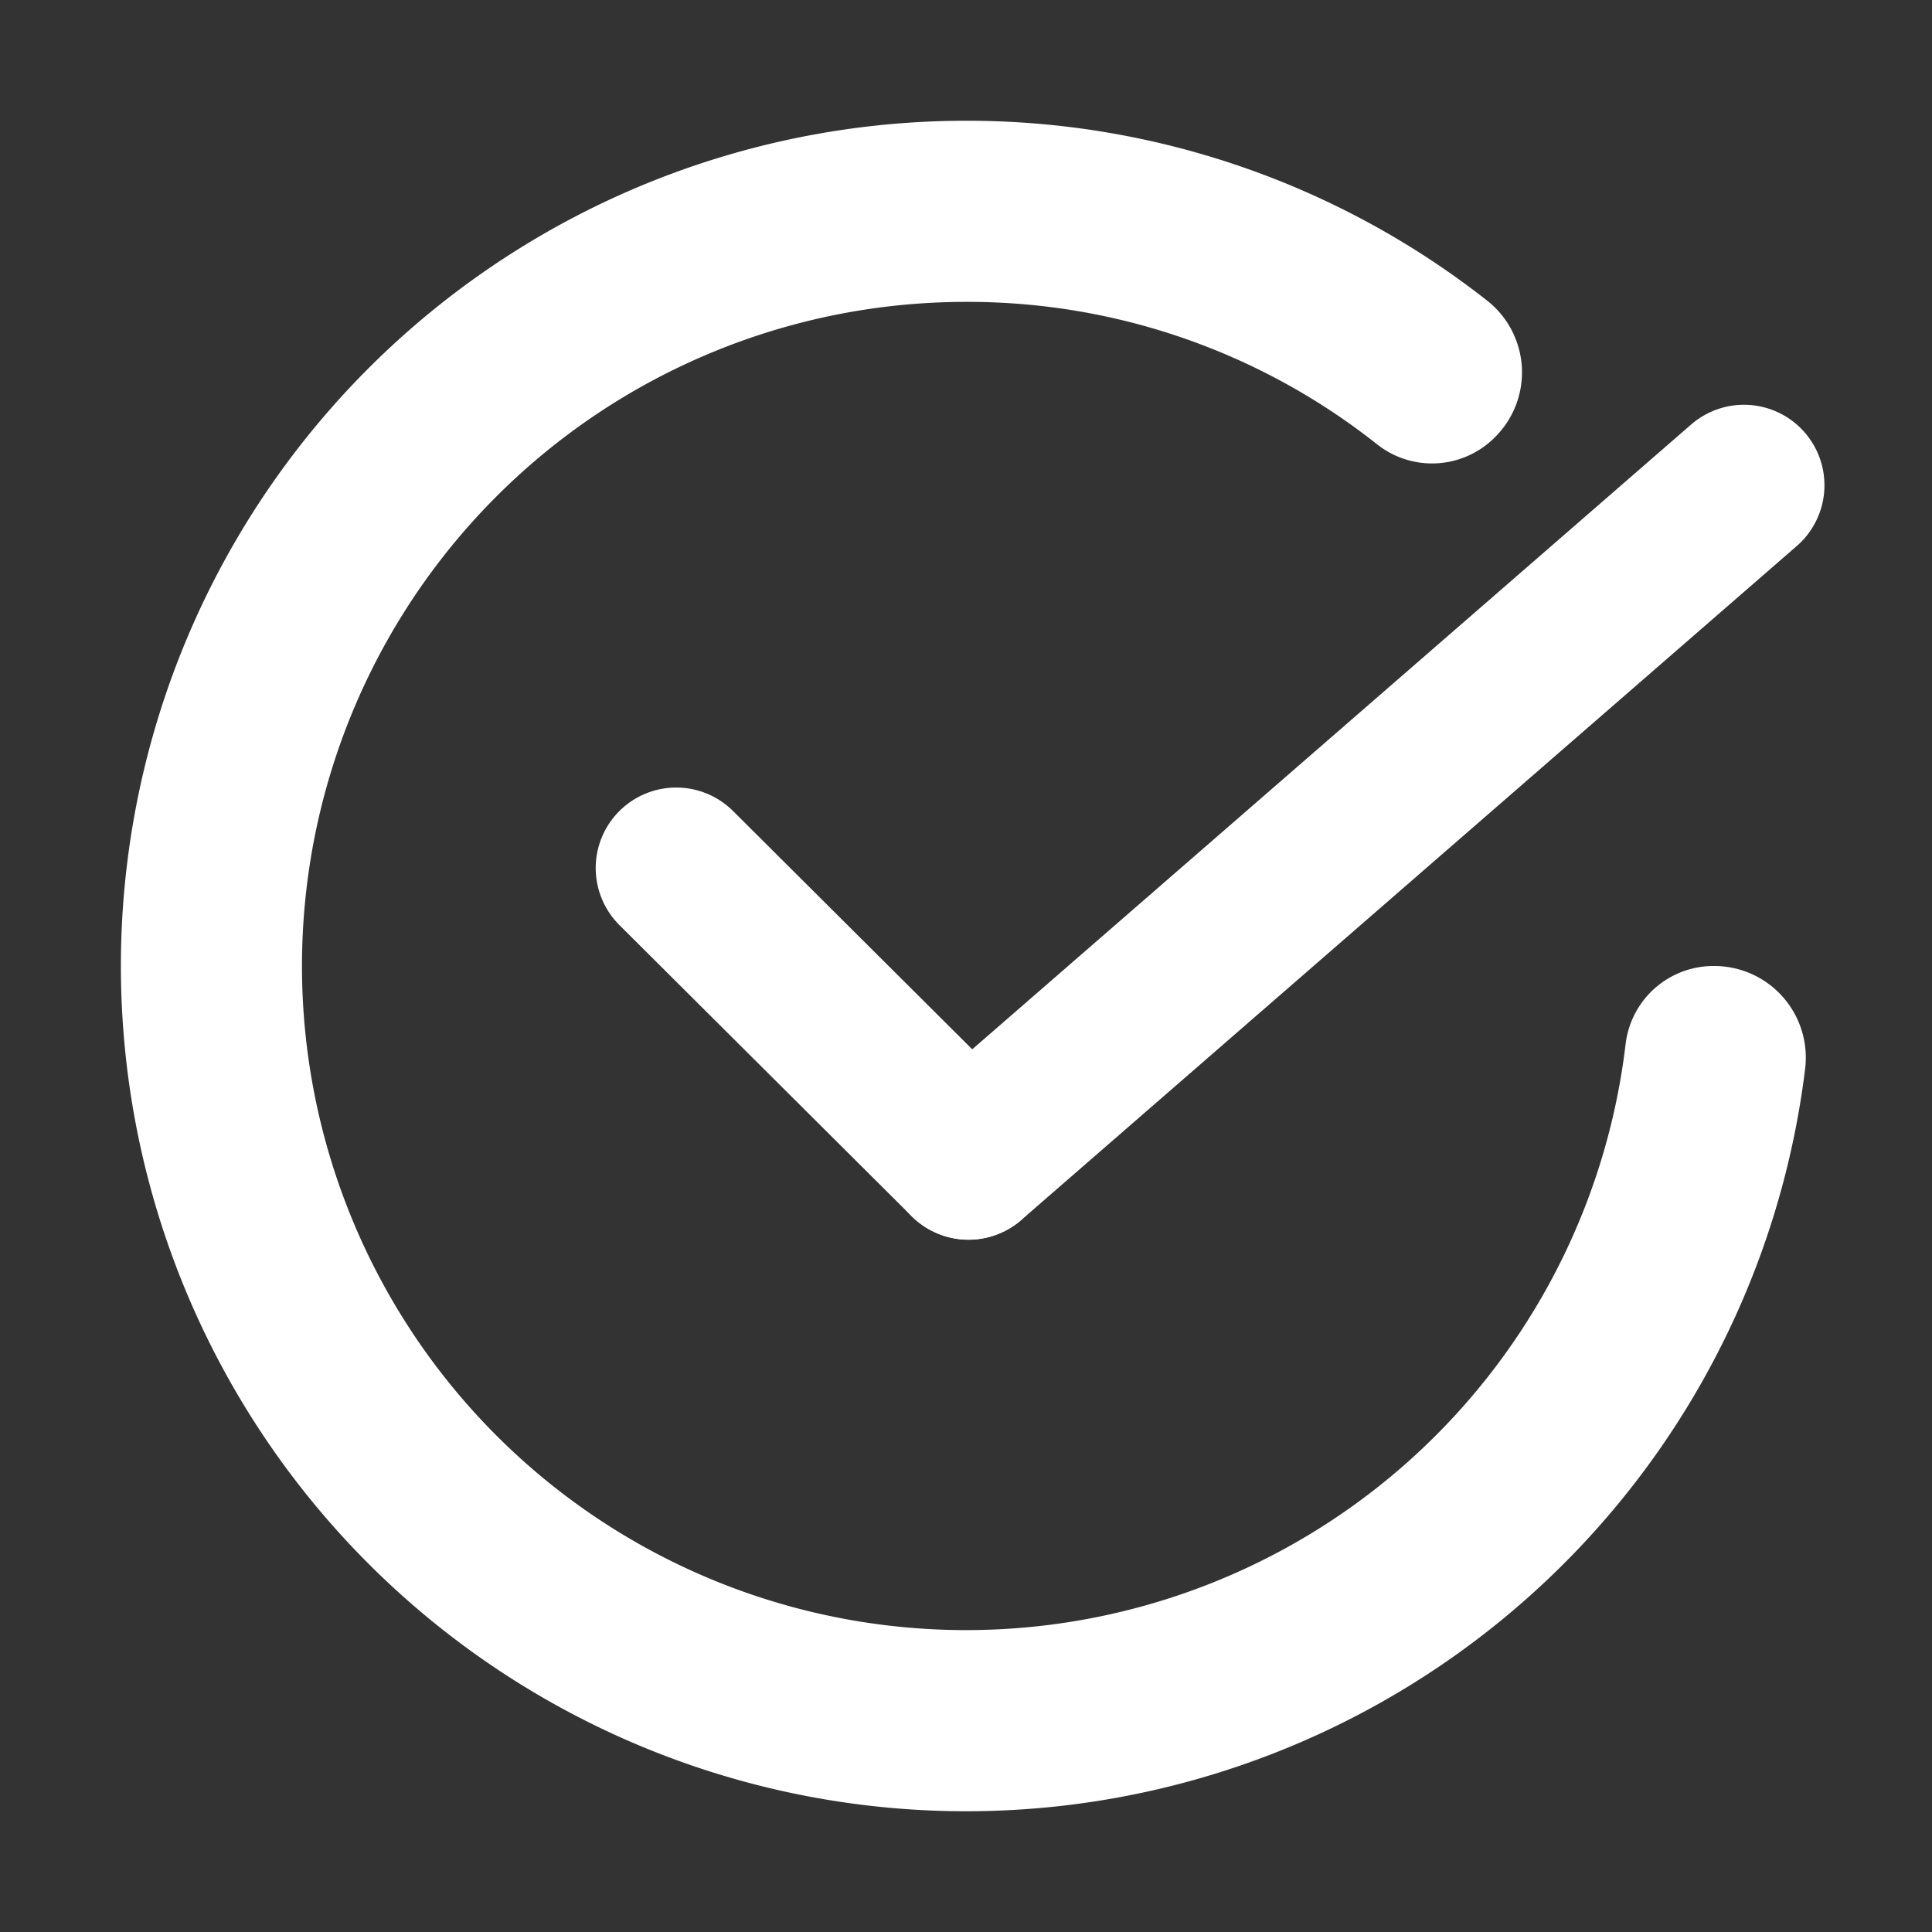
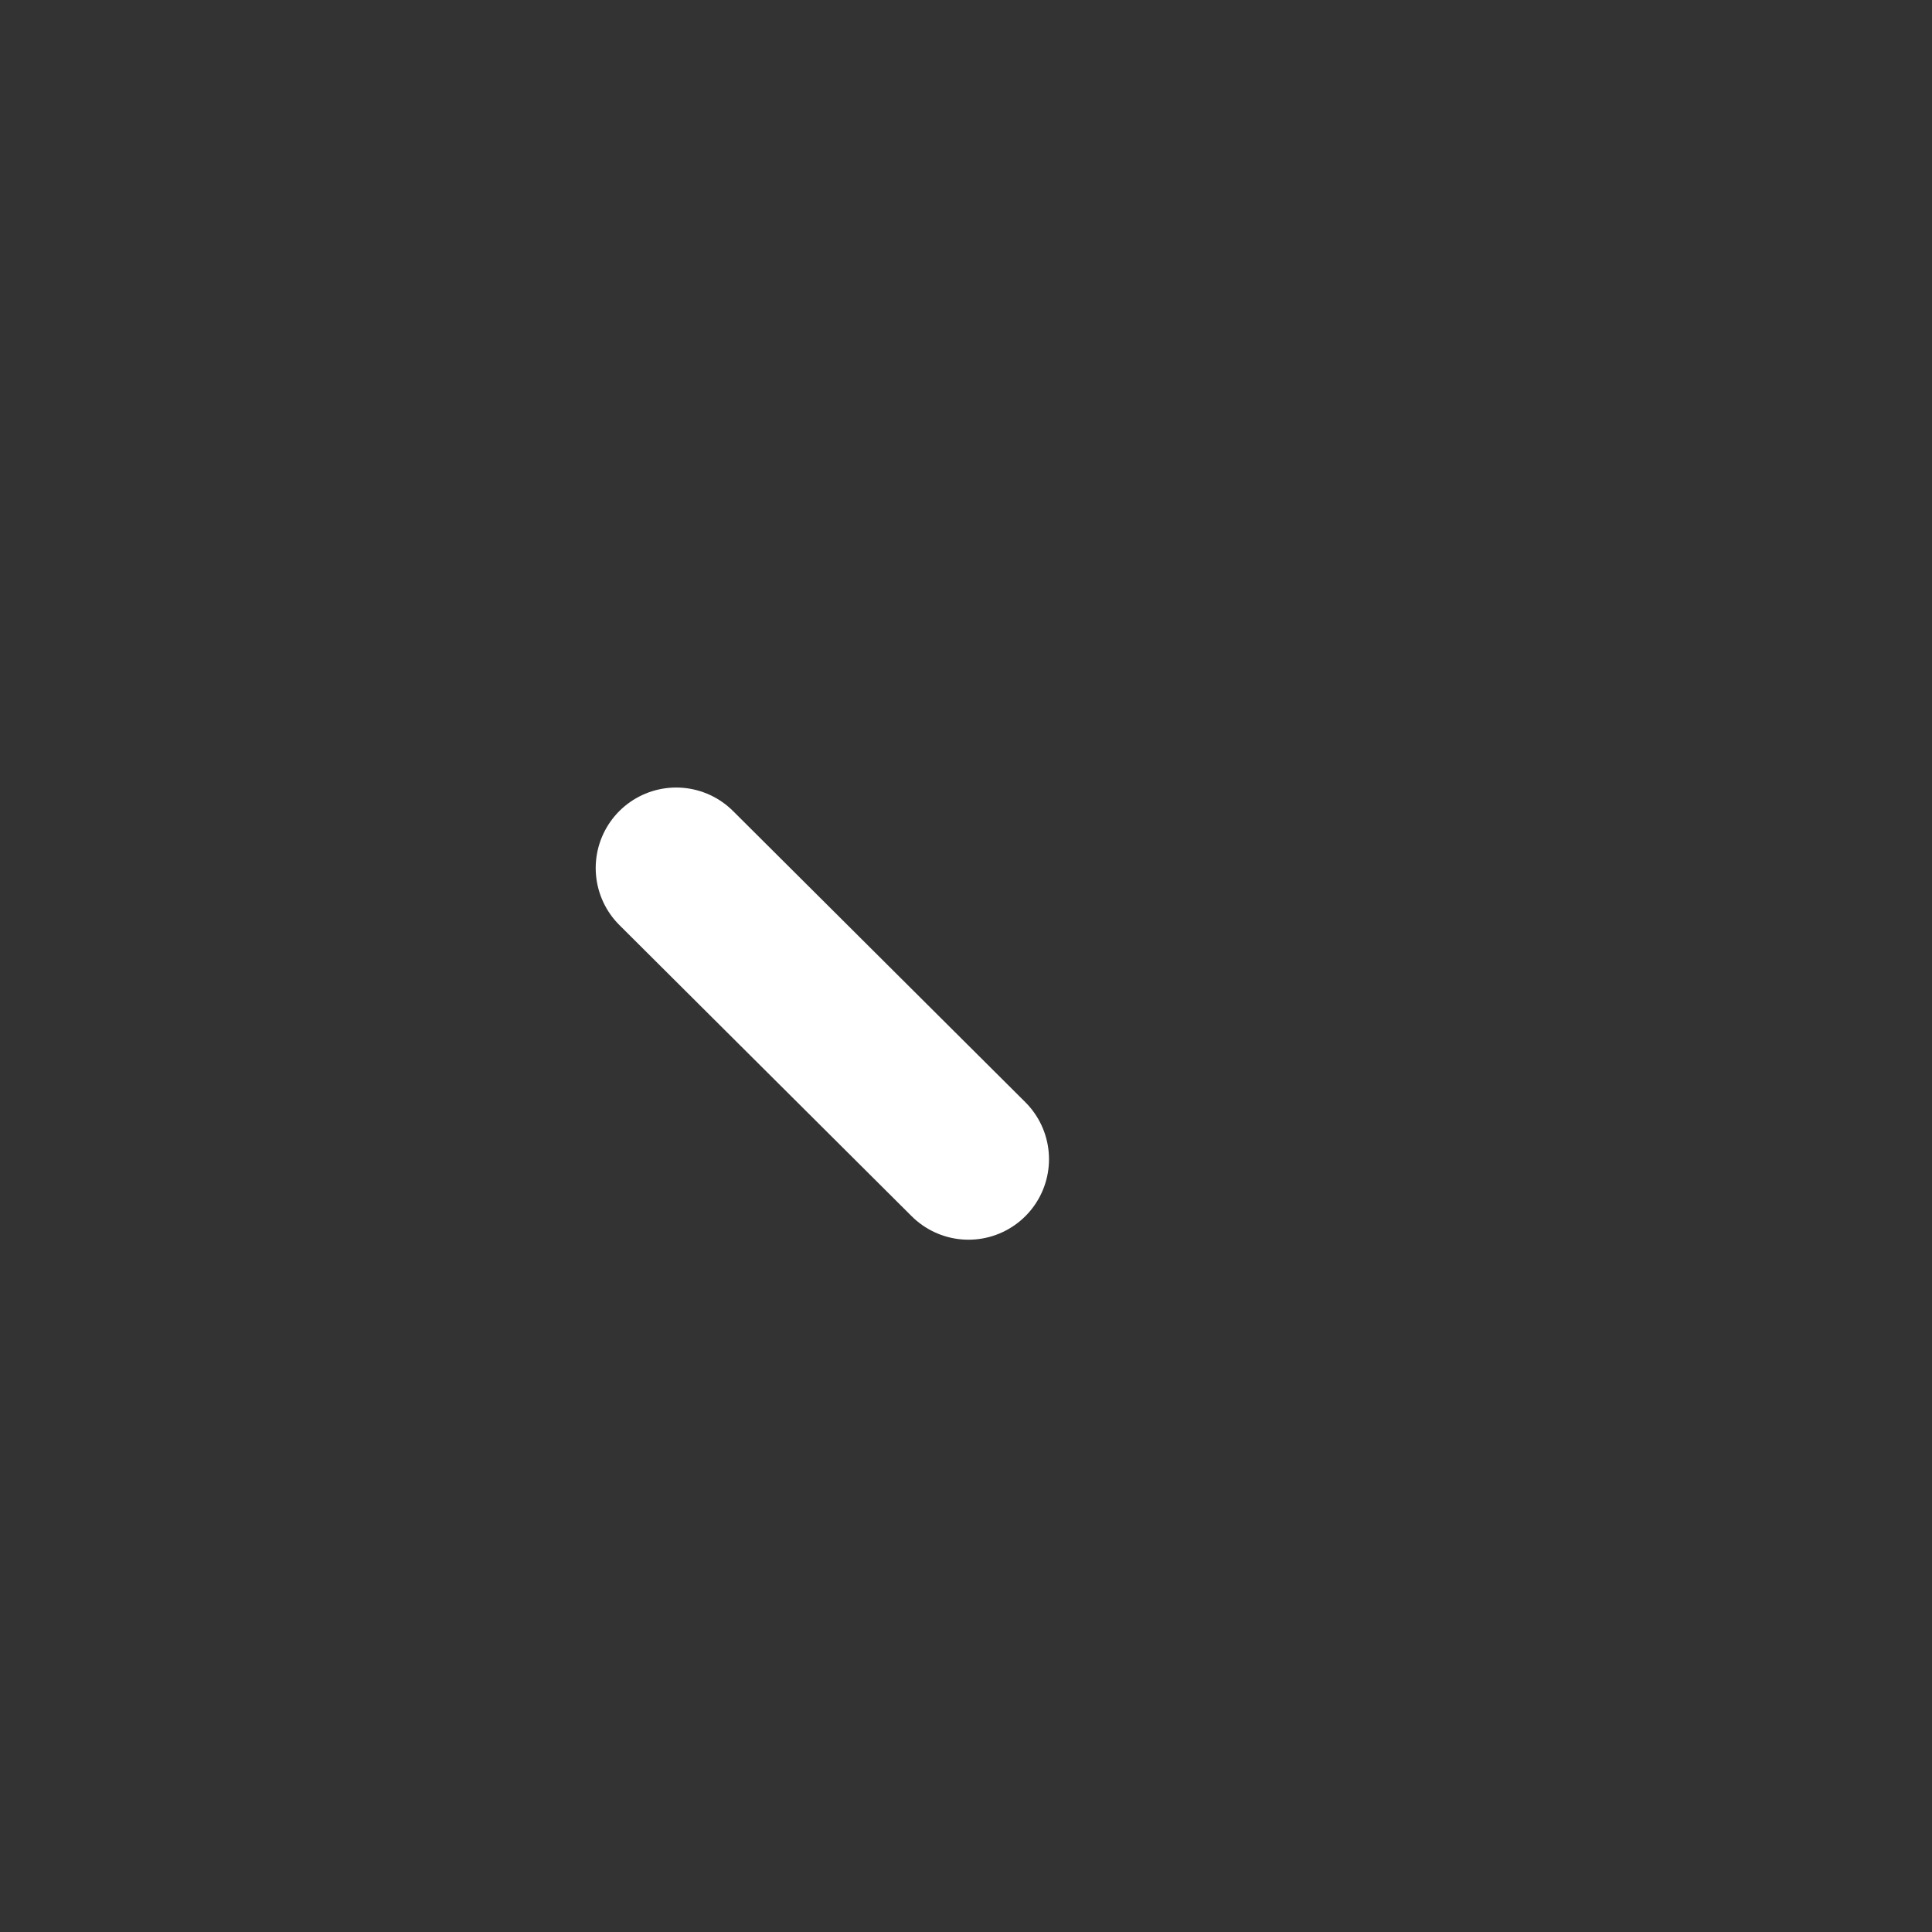
<svg xmlns="http://www.w3.org/2000/svg" width="24" height="24" viewBox="0 0 24 24">
  <rect x="0" y="0" width="24" height="24" fill="#333333" stroke="none" />
  <defs>
    <clipPath id="clip-path">
      <rect id="Rectangle_577" data-name="Rectangle 577" width="24" height="24" fill="none" />
    </clipPath>
  </defs>
  <g id="check-mark-1" transform="translate(4 4)">
    <g id="Group_76" data-name="Group 76" transform="translate(-4 -4)" clip-path="url(#clip-path)">
-       <path id="Path_33" data-name="Path 33" d="M11.5,3.25a8.188,8.188,0,0,1,5.115,1.776,1.1,1.1,0,0,0,1.461-.1h0a1.134,1.134,0,0,0-.1-1.69A10.456,10.456,0,0,0,11.5,1h0A10.5,10.5,0,1,0,21.924,12.776,1.138,1.138,0,0,0,20.8,11.5h0a1.1,1.1,0,0,0-1.105.96A8.25,8.25,0,0,1,5.667,17.333,8.25,8.25,0,0,1,11.5,3.25" transform="translate(0.5 0.5)" fill="#fff" />
-       <line id="Line_18" data-name="Line 18" y1="8.372" x2="9.633" transform="translate(12.031 6.028)" fill="none" stroke="#fff" stroke-linecap="round" stroke-miterlimit="10" stroke-width="2" />
      <line id="Line_19" data-name="Line 19" x2="3.631" y2="3.617" transform="translate(8.4 10.783)" fill="none" stroke="#fff" stroke-linecap="round" stroke-miterlimit="10" stroke-width="2" />
    </g>
  </g>
</svg>